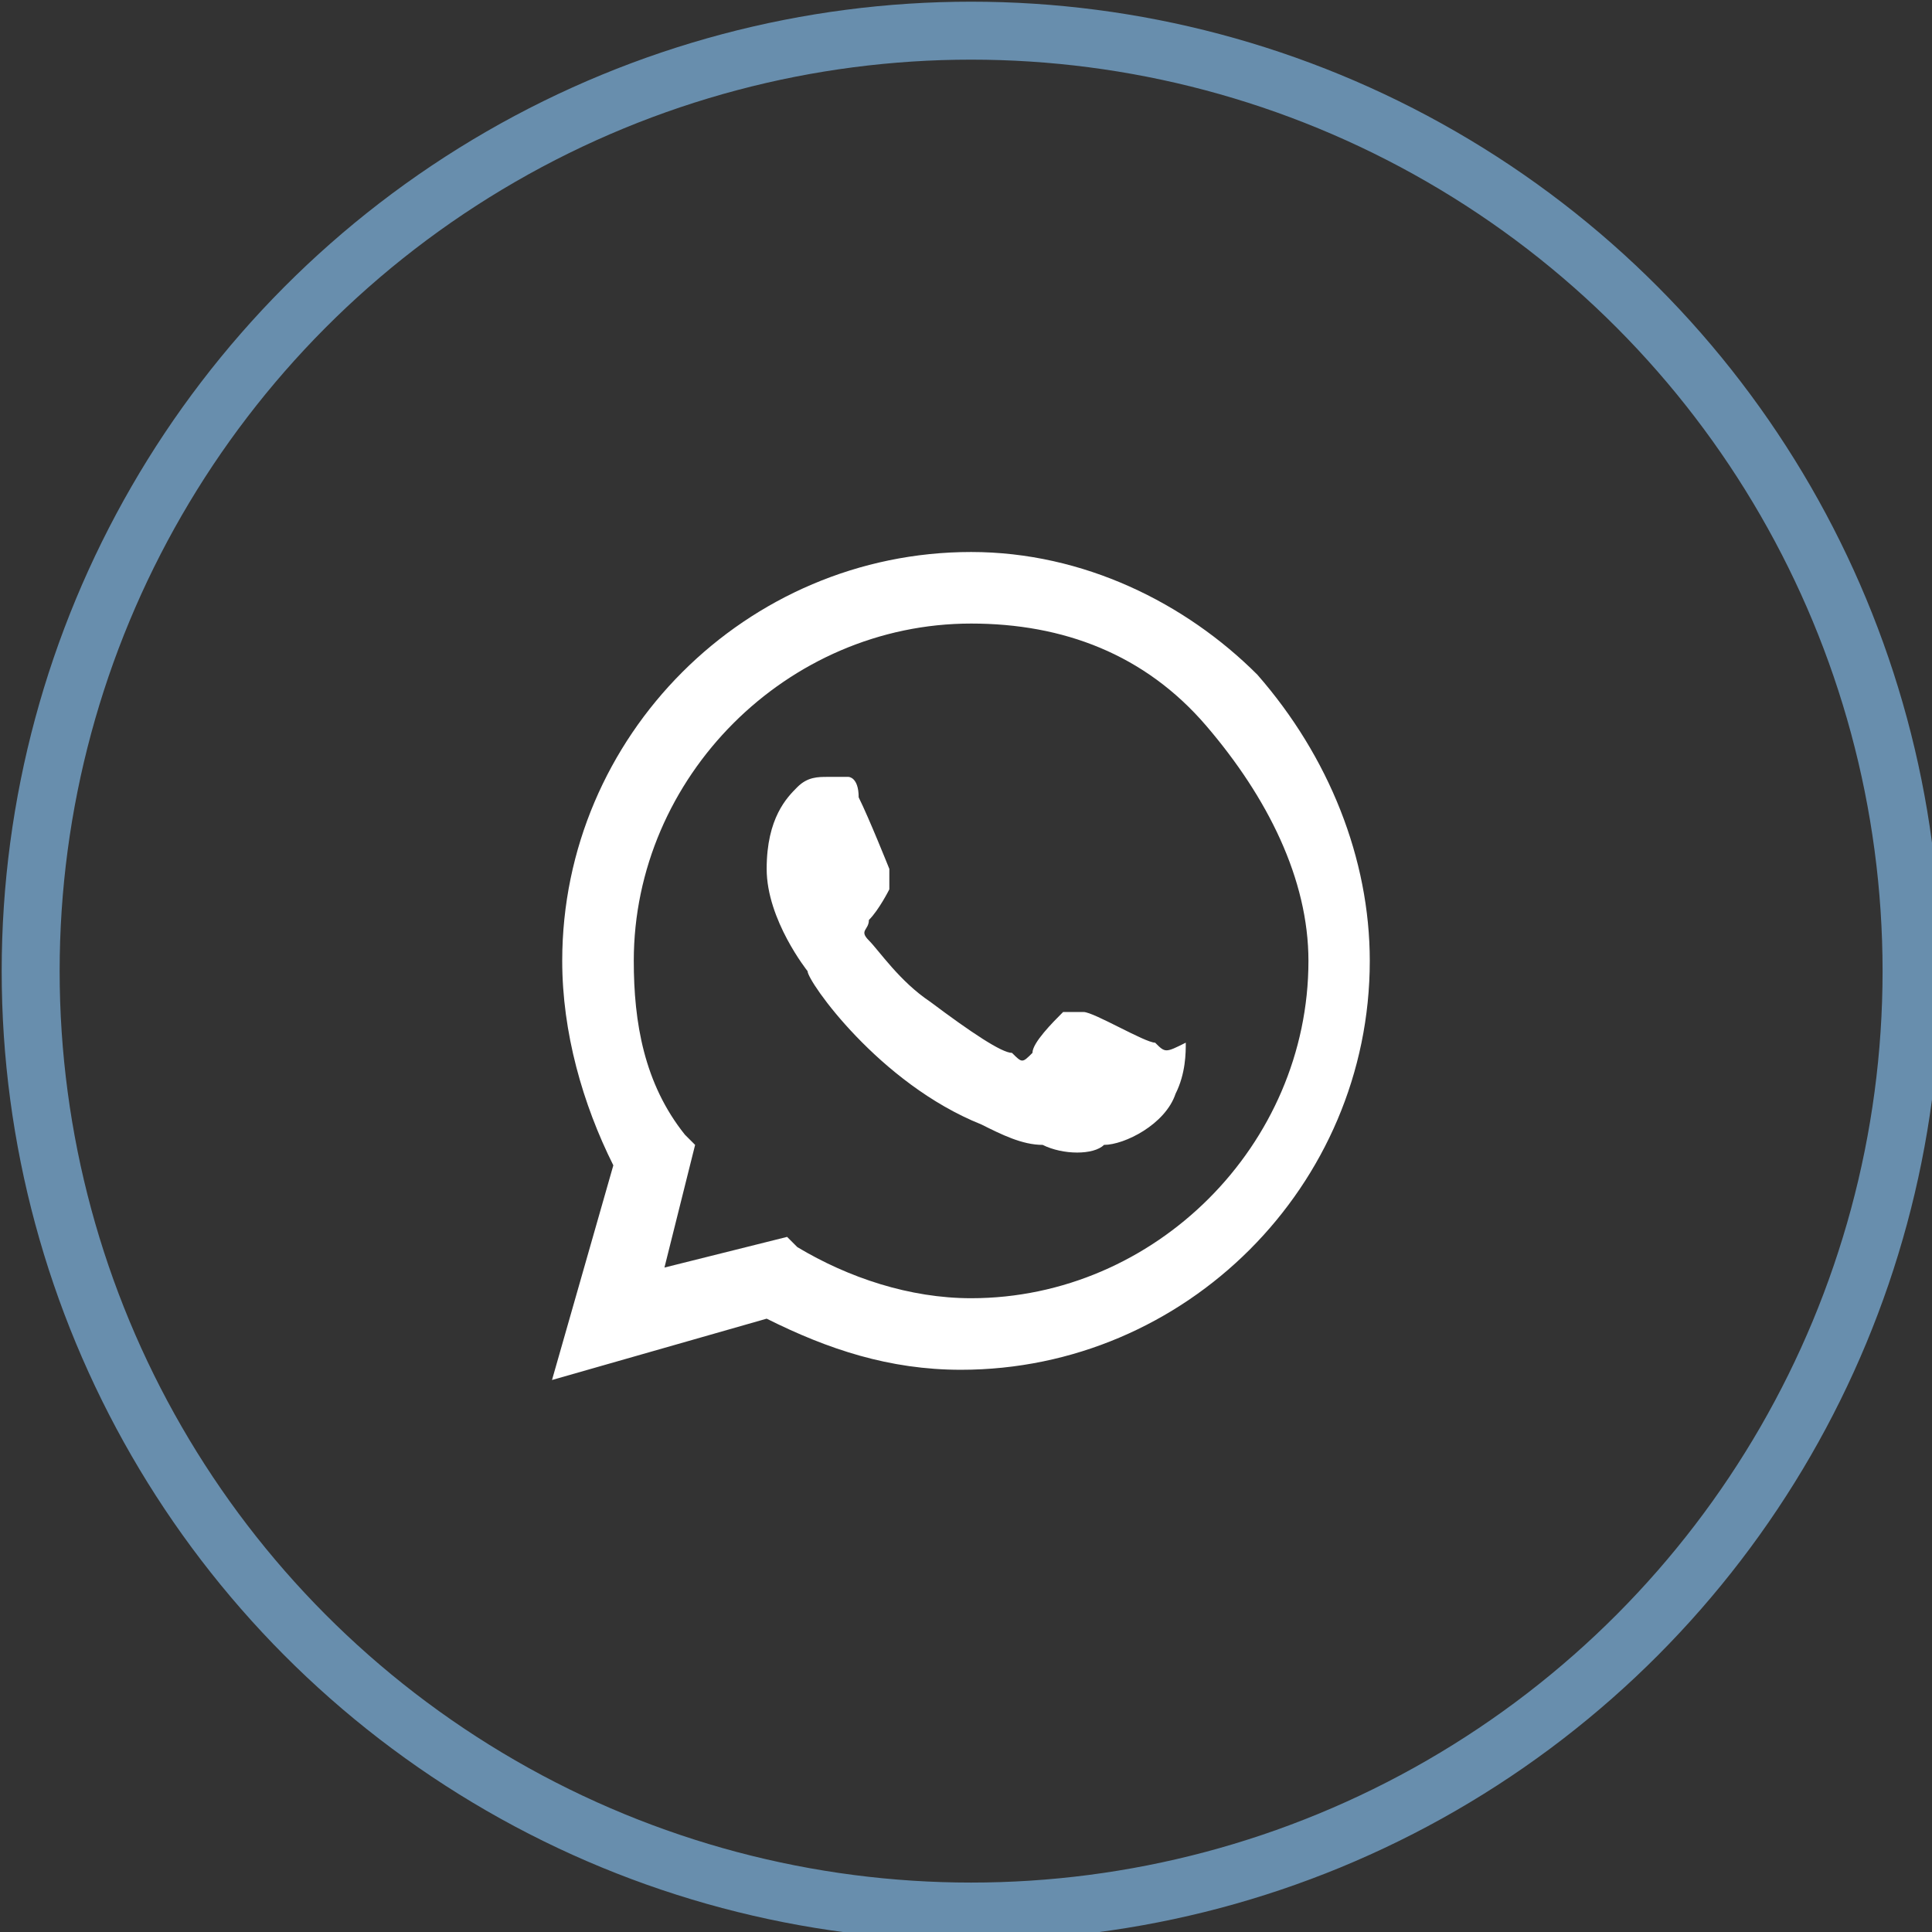
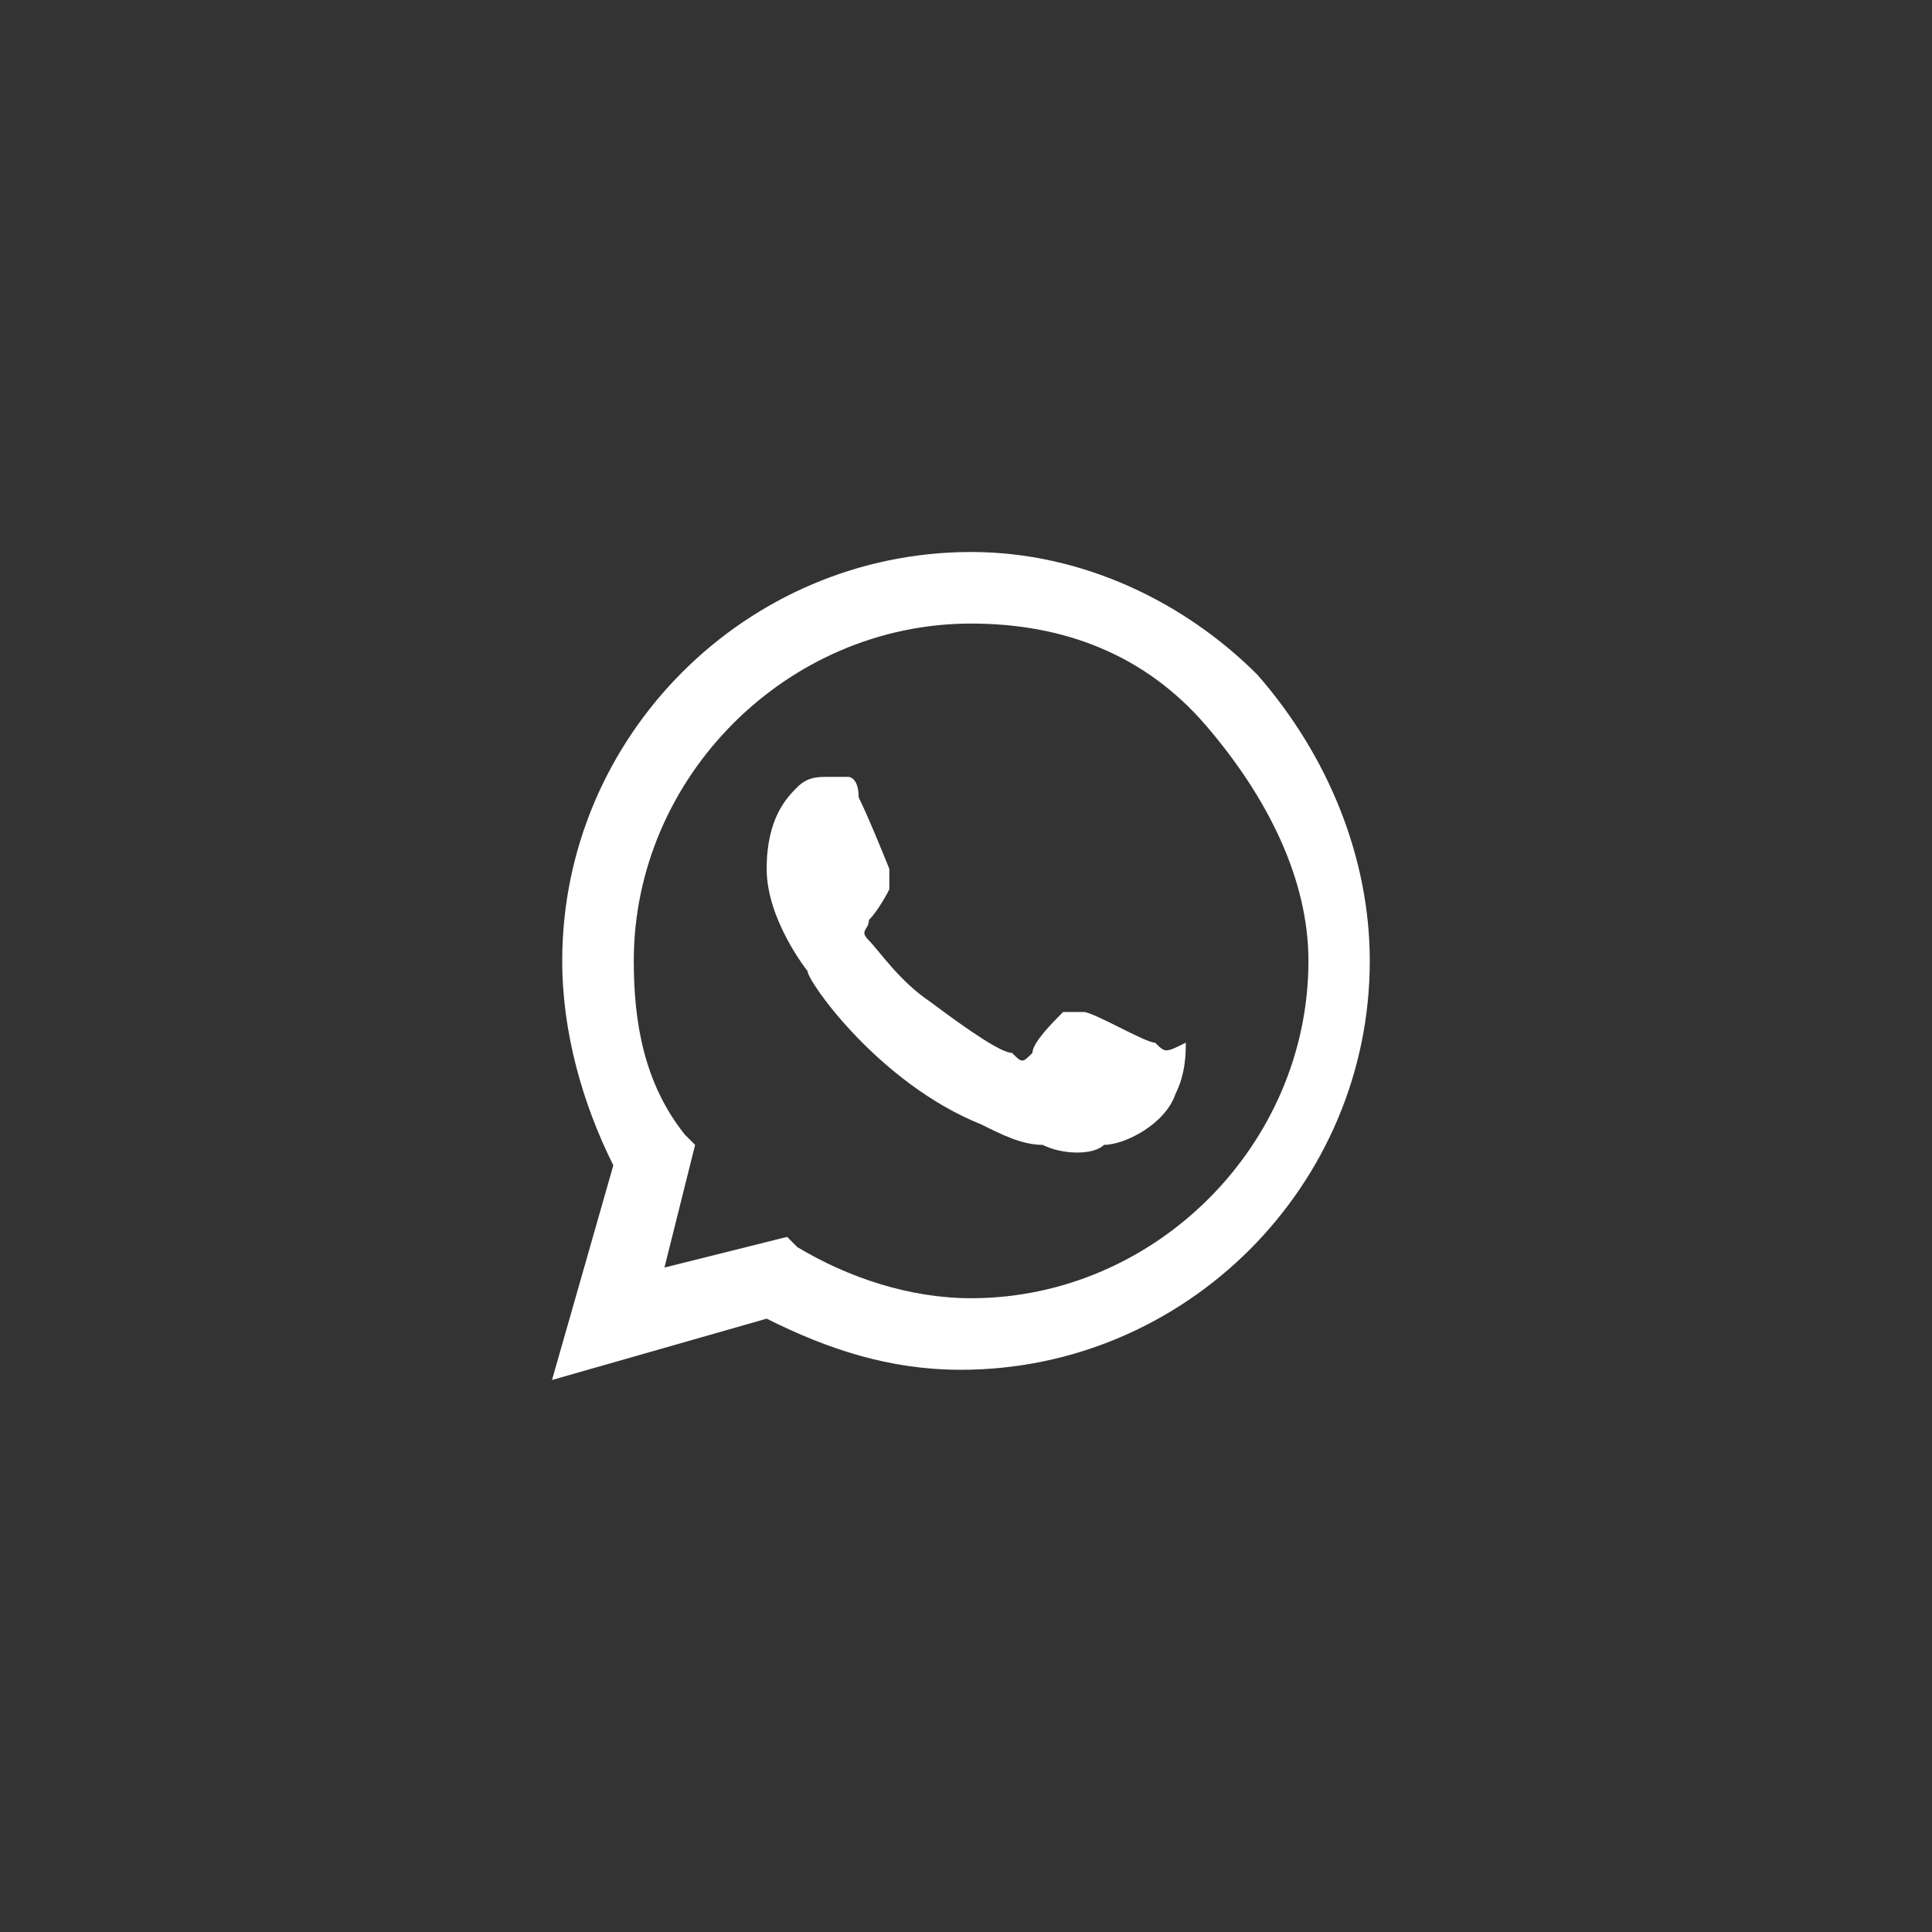
<svg xmlns="http://www.w3.org/2000/svg" version="1.1" id="Layer_1" x="0px" y="0px" viewBox="0 0 18.9 18.9" style="enable-background:new 0 0 18.9 18.9;" xml:space="preserve">
  <rect x="0" y="0" width="18.9" height="18.9" fill="#333333" stroke="none" />
  <style type="text/css">
	.st0{fill:none;stroke:#688EAD;stroke-width:0.567;stroke-miterlimit:10;}
	.st1{fill-rule:evenodd;clip-rule:evenodd;fill:#FFFFFF;}
</style>
-   <circle class="st0" cx="9.5" cy="9.5" r="9.2" />
  <path class="st1" d="M12.3,6.6c-0.7-0.7-1.7-1.2-2.8-1.2c-2.2,0-4,1.8-4,4c0,0.7,0.2,1.4,0.5,2l-0.6,2.1l2.1-0.6  c0.6,0.3,1.2,0.5,1.9,0.5h0c2.2,0,4-1.8,4-4C13.4,8.4,13,7.4,12.3,6.6z M9.5,12.7L9.5,12.7c-0.6,0-1.2-0.2-1.7-0.5l-0.1-0.1  l-1.2,0.3l0.3-1.2l-0.1-0.1C6.3,10.6,6.2,10,6.2,9.4c0-1.8,1.5-3.3,3.3-3.3c0.9,0,1.7,0.3,2.3,1s1,1.5,1,2.3  C12.8,11.2,11.3,12.7,9.5,12.7z M11.3,10.2c-0.1,0-0.6-0.3-0.7-0.3c-0.1,0-0.2,0-0.2,0c-0.1,0.1-0.3,0.3-0.3,0.4  c-0.1,0.1-0.1,0.1-0.2,0c-0.1,0-0.4-0.2-0.8-0.5C8.8,9.6,8.6,9.3,8.5,9.2c-0.1-0.1,0-0.1,0-0.2c0.1-0.1,0.2-0.3,0.2-0.3  c0-0.1,0-0.1,0-0.2c0,0-0.2-0.5-0.3-0.7C8.4,7.6,8.3,7.6,8.3,7.6c-0.1,0-0.1,0-0.2,0c-0.1,0-0.2,0-0.3,0.1C7.7,7.8,7.5,8,7.5,8.5  s0.4,1,0.4,1c0,0.1,0.7,1.1,1.7,1.5c0.2,0.1,0.4,0.2,0.6,0.2c0.2,0.1,0.5,0.1,0.6,0c0.2,0,0.6-0.2,0.7-0.5c0.1-0.2,0.1-0.4,0.1-0.5  C11.4,10.3,11.4,10.3,11.3,10.2z" />
</svg>